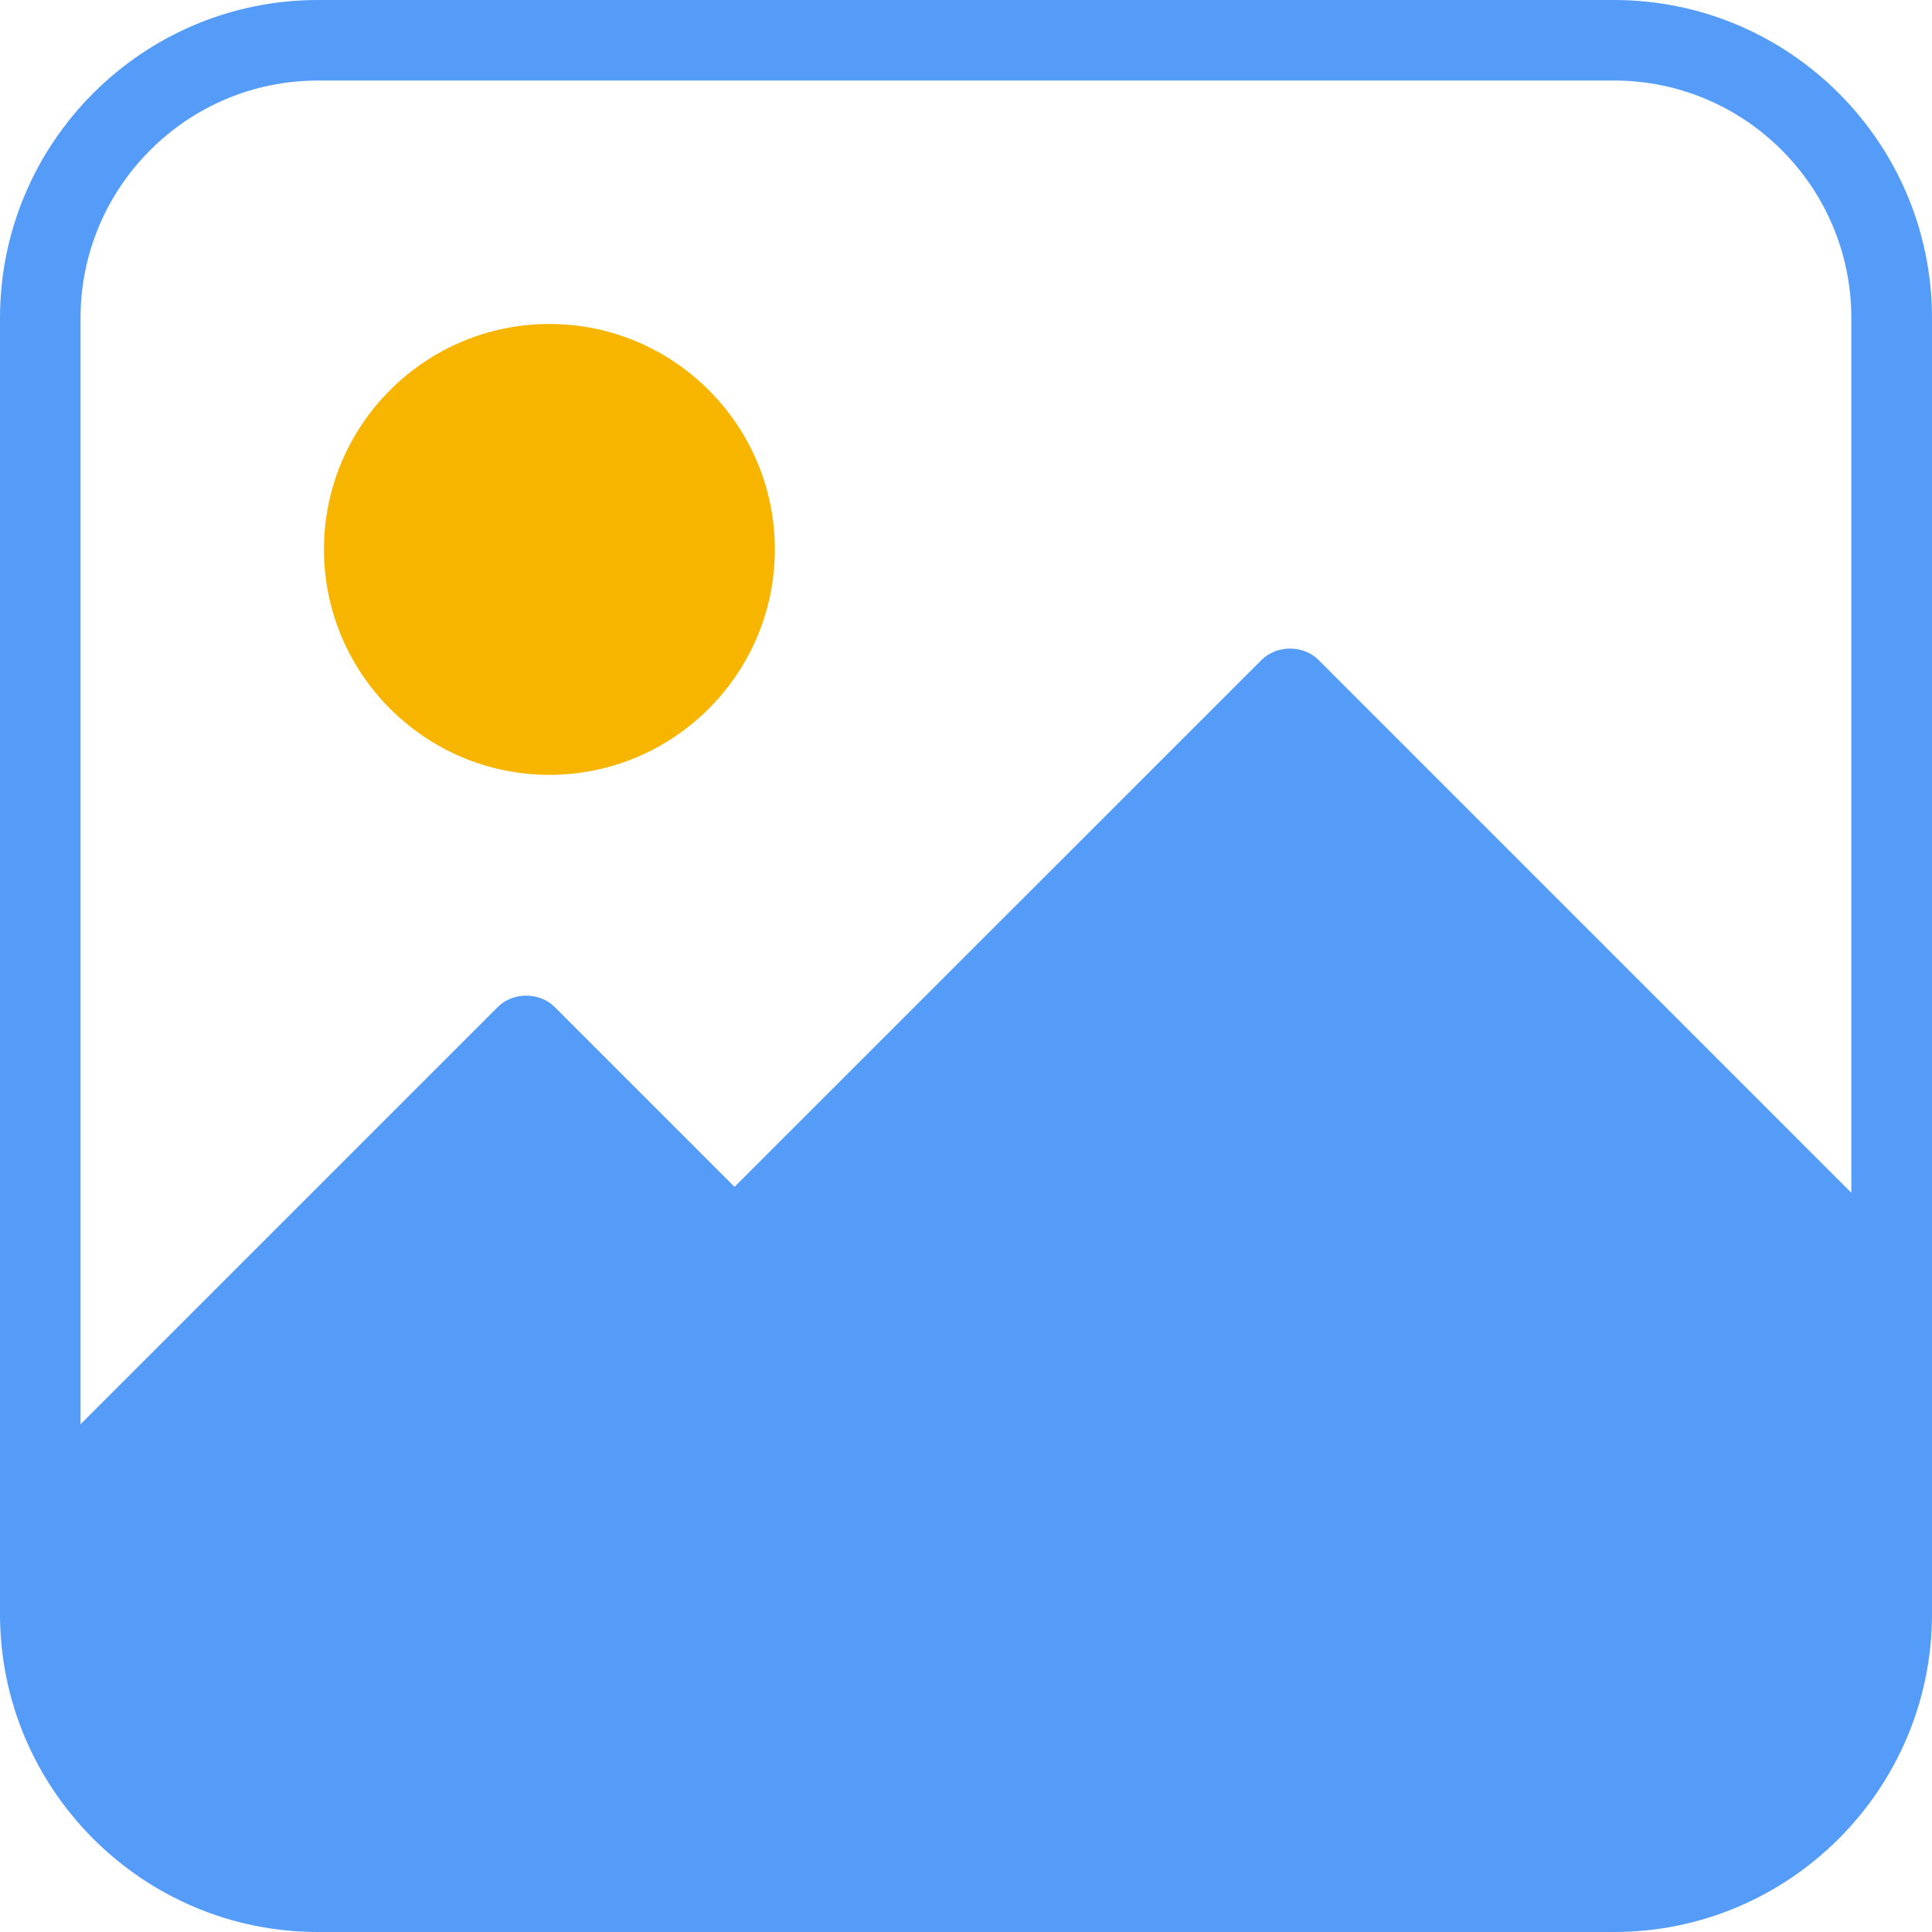
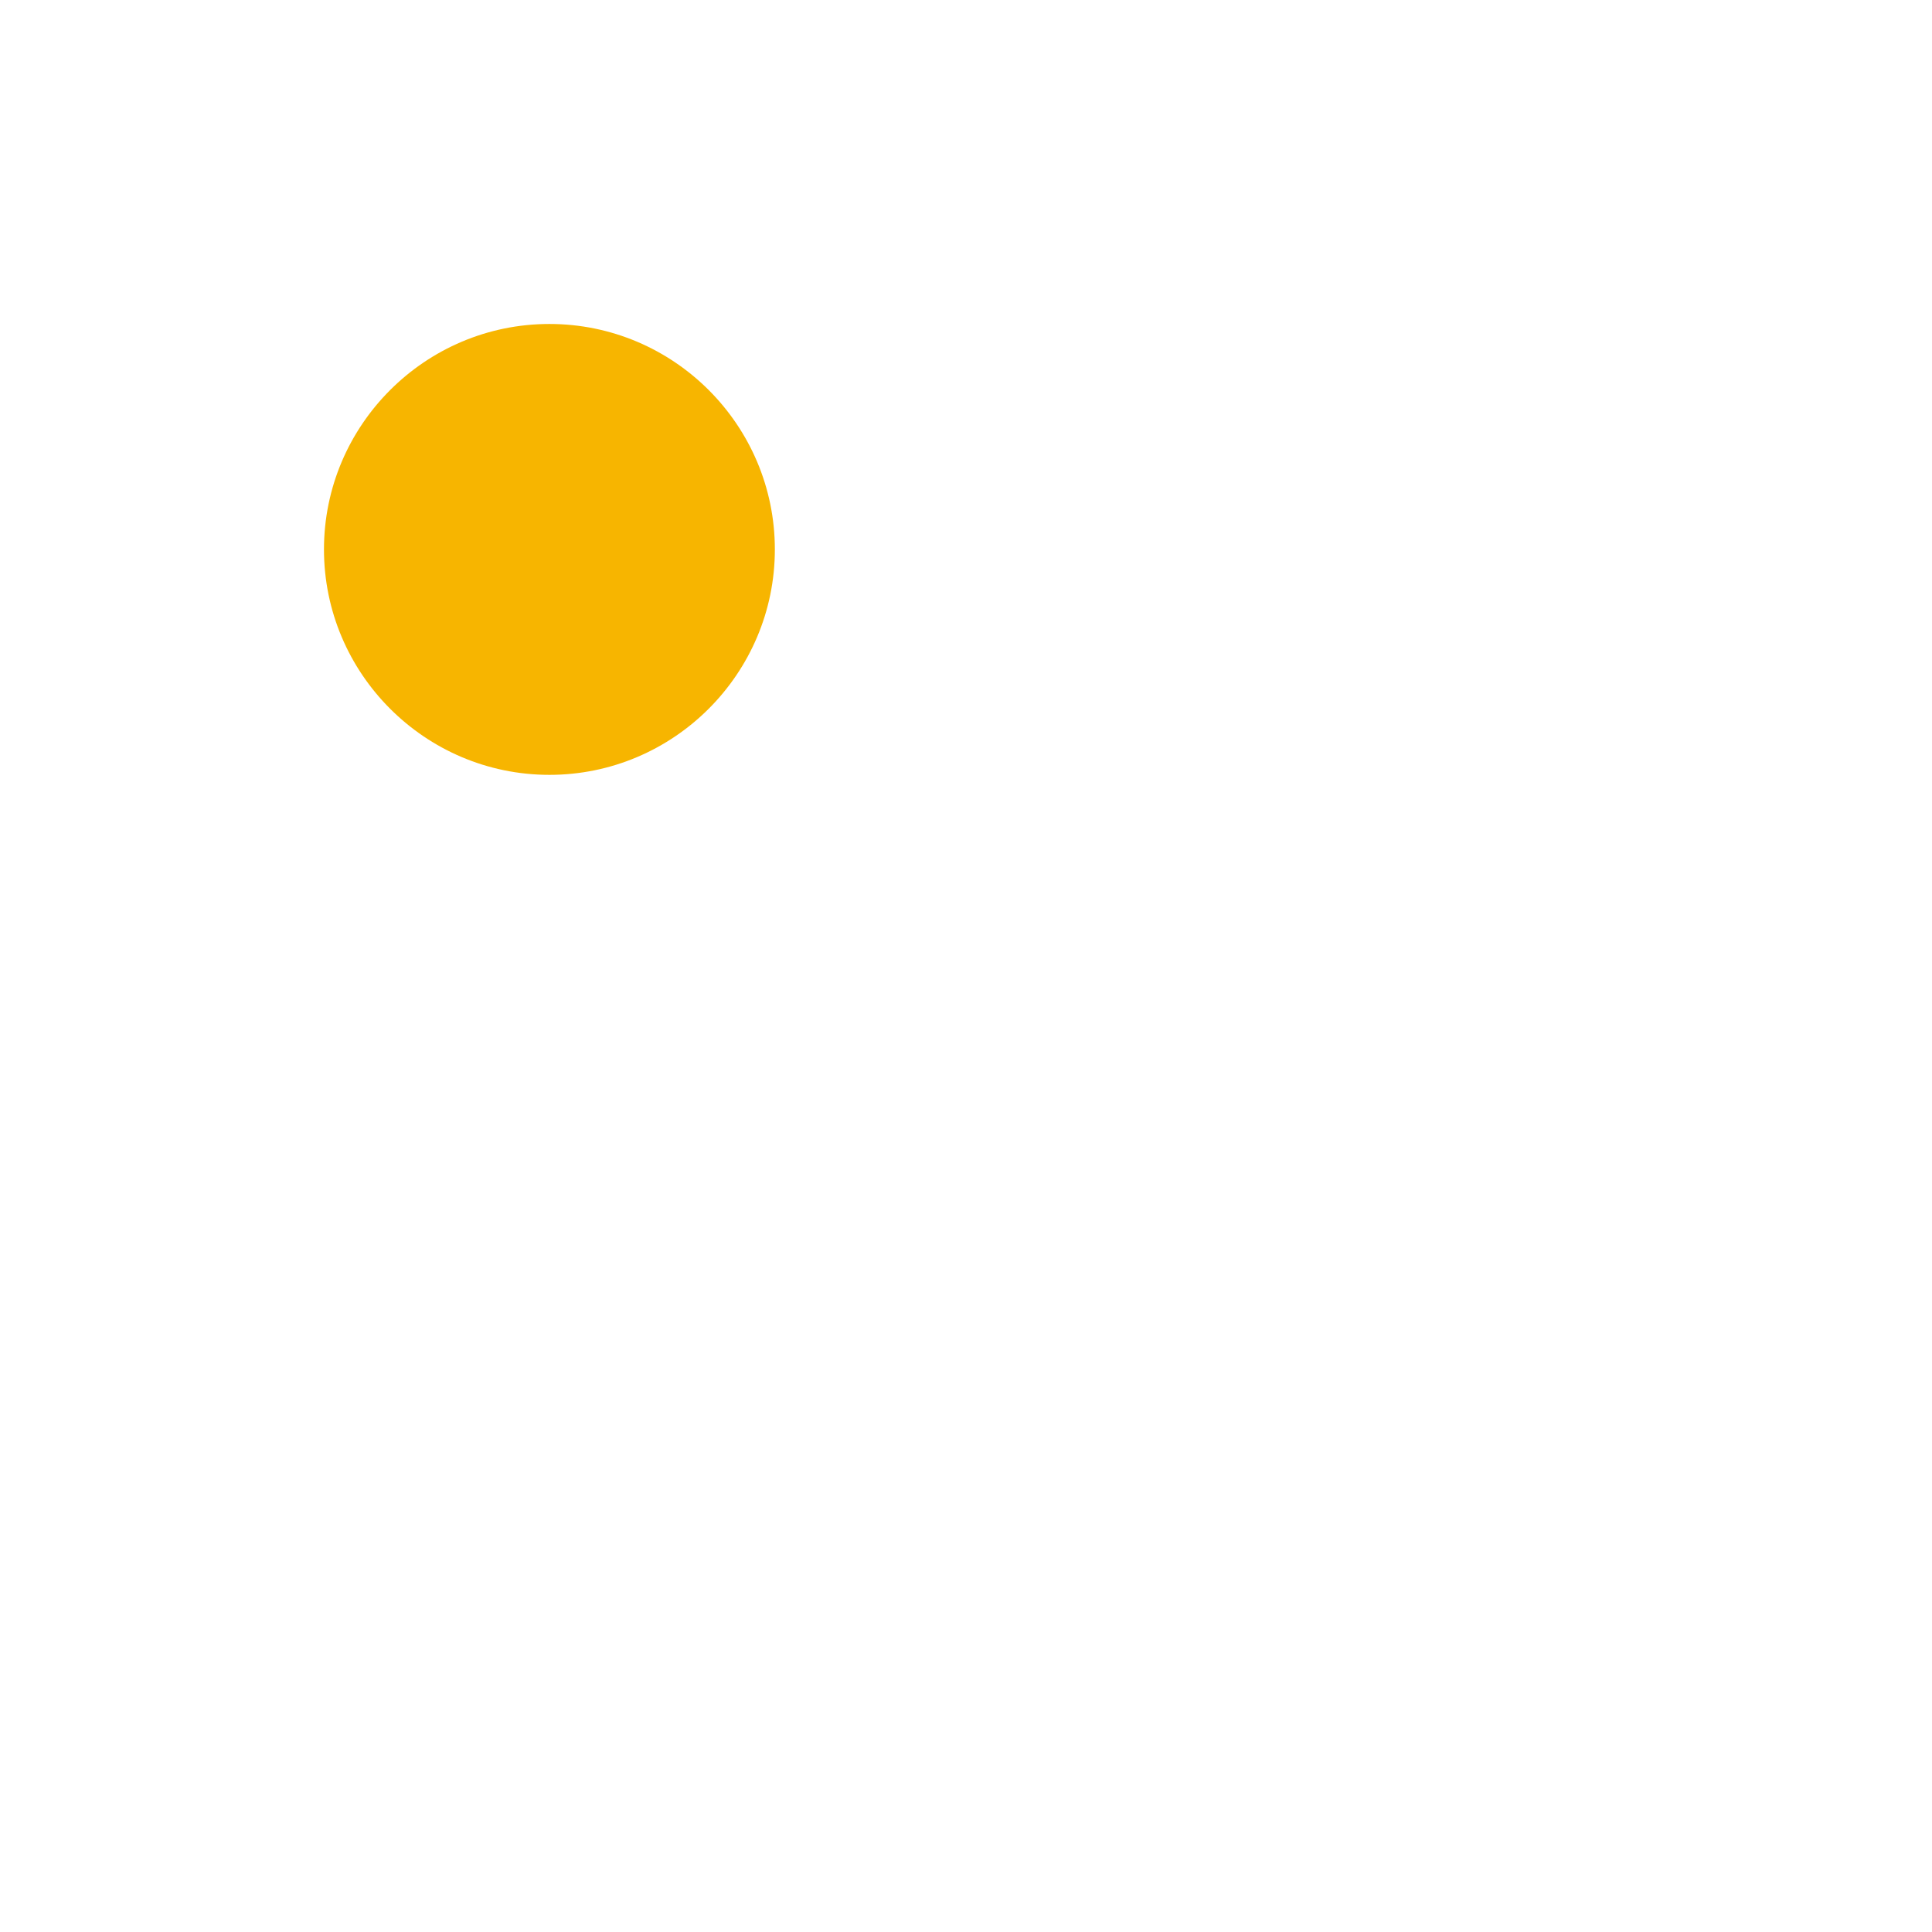
<svg xmlns="http://www.w3.org/2000/svg" width="16px" height="16px" viewBox="0 0 16 16" version="1.1">
  <title>Icon/按</title>
  <g id="大纲" stroke="none" stroke-width="1" fill="none" fill-rule="evenodd">
    <g id="首页" transform="translate(-610, -940)" fill-rule="nonzero">
      <g id="全场景数字化教育产品" transform="translate(0, 580)">
        <g id="编组-38" transform="translate(360, 130)">
          <g id="编组-38备份-4" transform="translate(0, 120)">
            <g id="编组-21" transform="translate(250, 105)">
              <g id="Icon/按" transform="translate(0, 5)">
                <rect id="矩形" fill="#000000" opacity="0" x="0" y="0" width="16" height="16" />
-                 <path d="M13.367,0 L2.633,0 C1.181,0 0,1.181 0,2.634 L0,13.367 C0,14.818 1.181,16 2.633,16 L13.367,16 C14.818,16 16,14.818 16,13.367 L16,2.634 C16,1.181 14.819,0 13.367,0 Z M15.332,9.878 L10.919,5.465 C10.794,5.34 10.573,5.34 10.448,5.465 L6.083,9.829 L4.594,8.34 C4.469,8.214 4.247,8.214 4.122,8.34 L0.667,11.795 L0.667,2.634 C0.667,1.549 1.549,0.667 2.633,0.667 L13.367,0.667 C14.451,0.667 15.332,1.549 15.332,2.634 L15.332,9.878 Z" id="形状" fill="#549CF8" />
                <path d="M4.55,2.683 C3.521,2.683 2.683,3.521 2.683,4.55 C2.683,5.579 3.521,6.417 4.55,6.417 C5.579,6.417 6.417,5.579 6.417,4.55 C6.417,3.52 5.579,2.683 4.55,2.683 Z" id="路径" fill="#F7B500" />
              </g>
            </g>
          </g>
        </g>
      </g>
    </g>
  </g>
</svg>